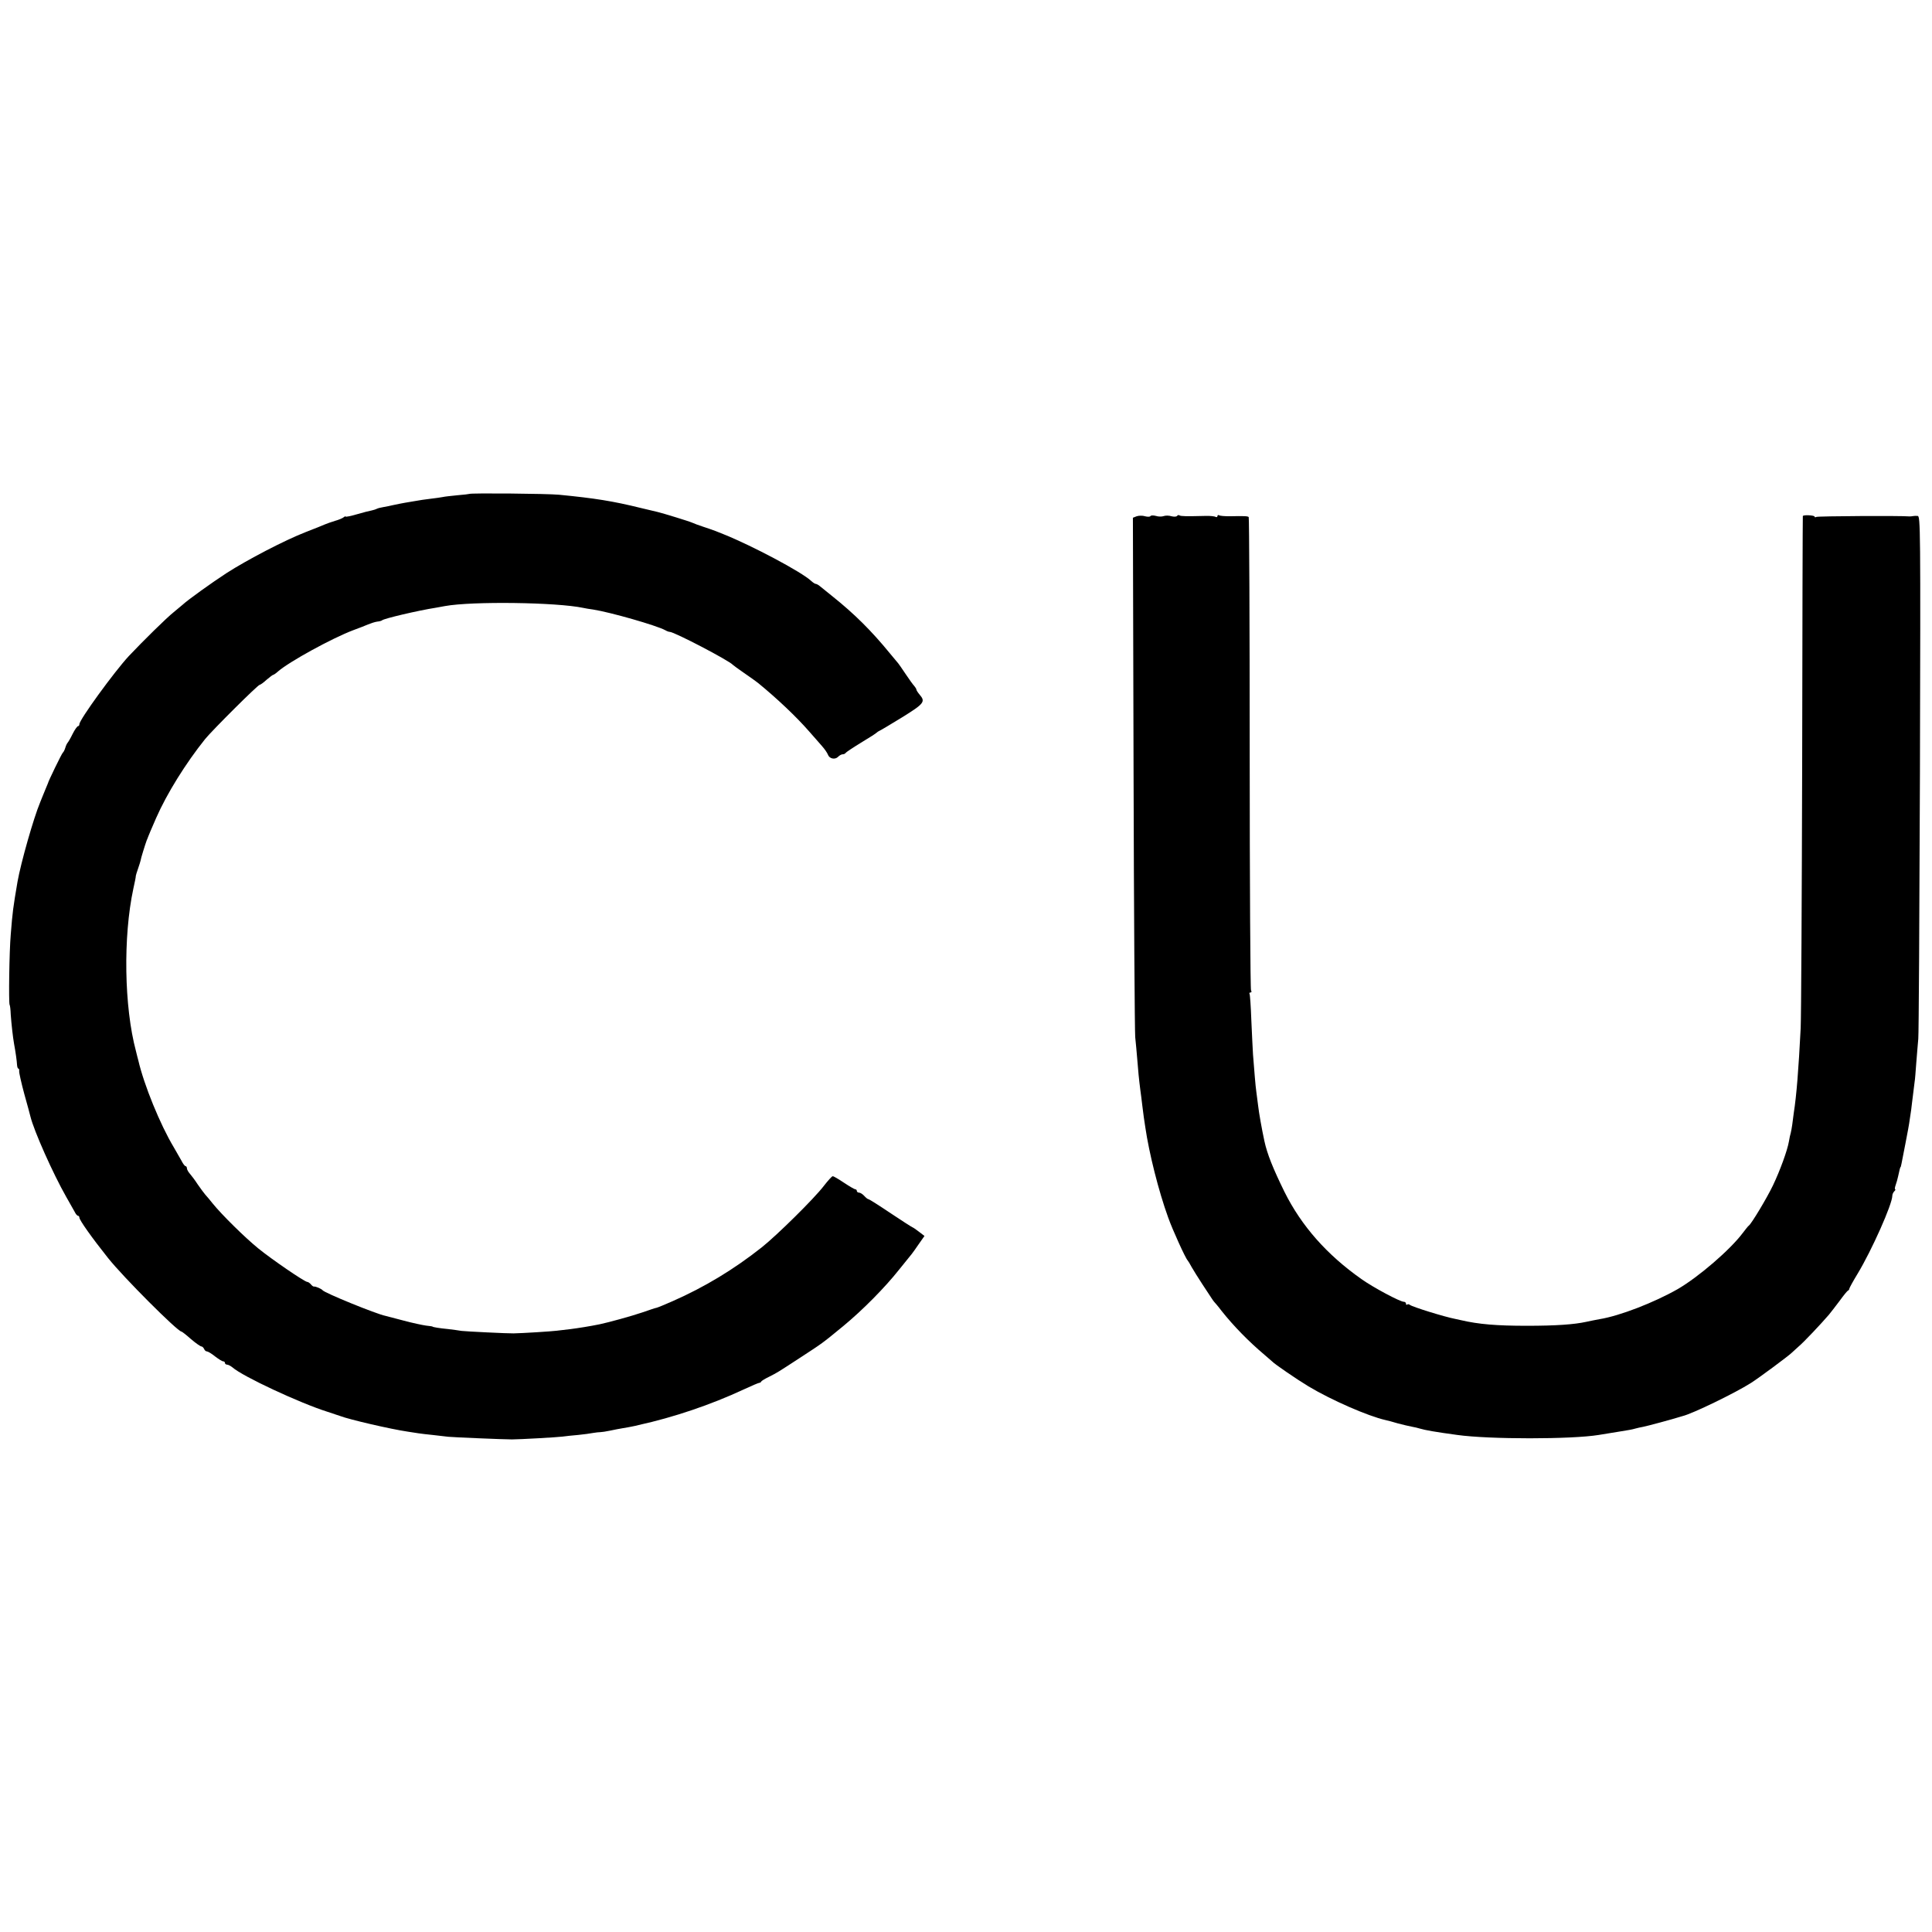
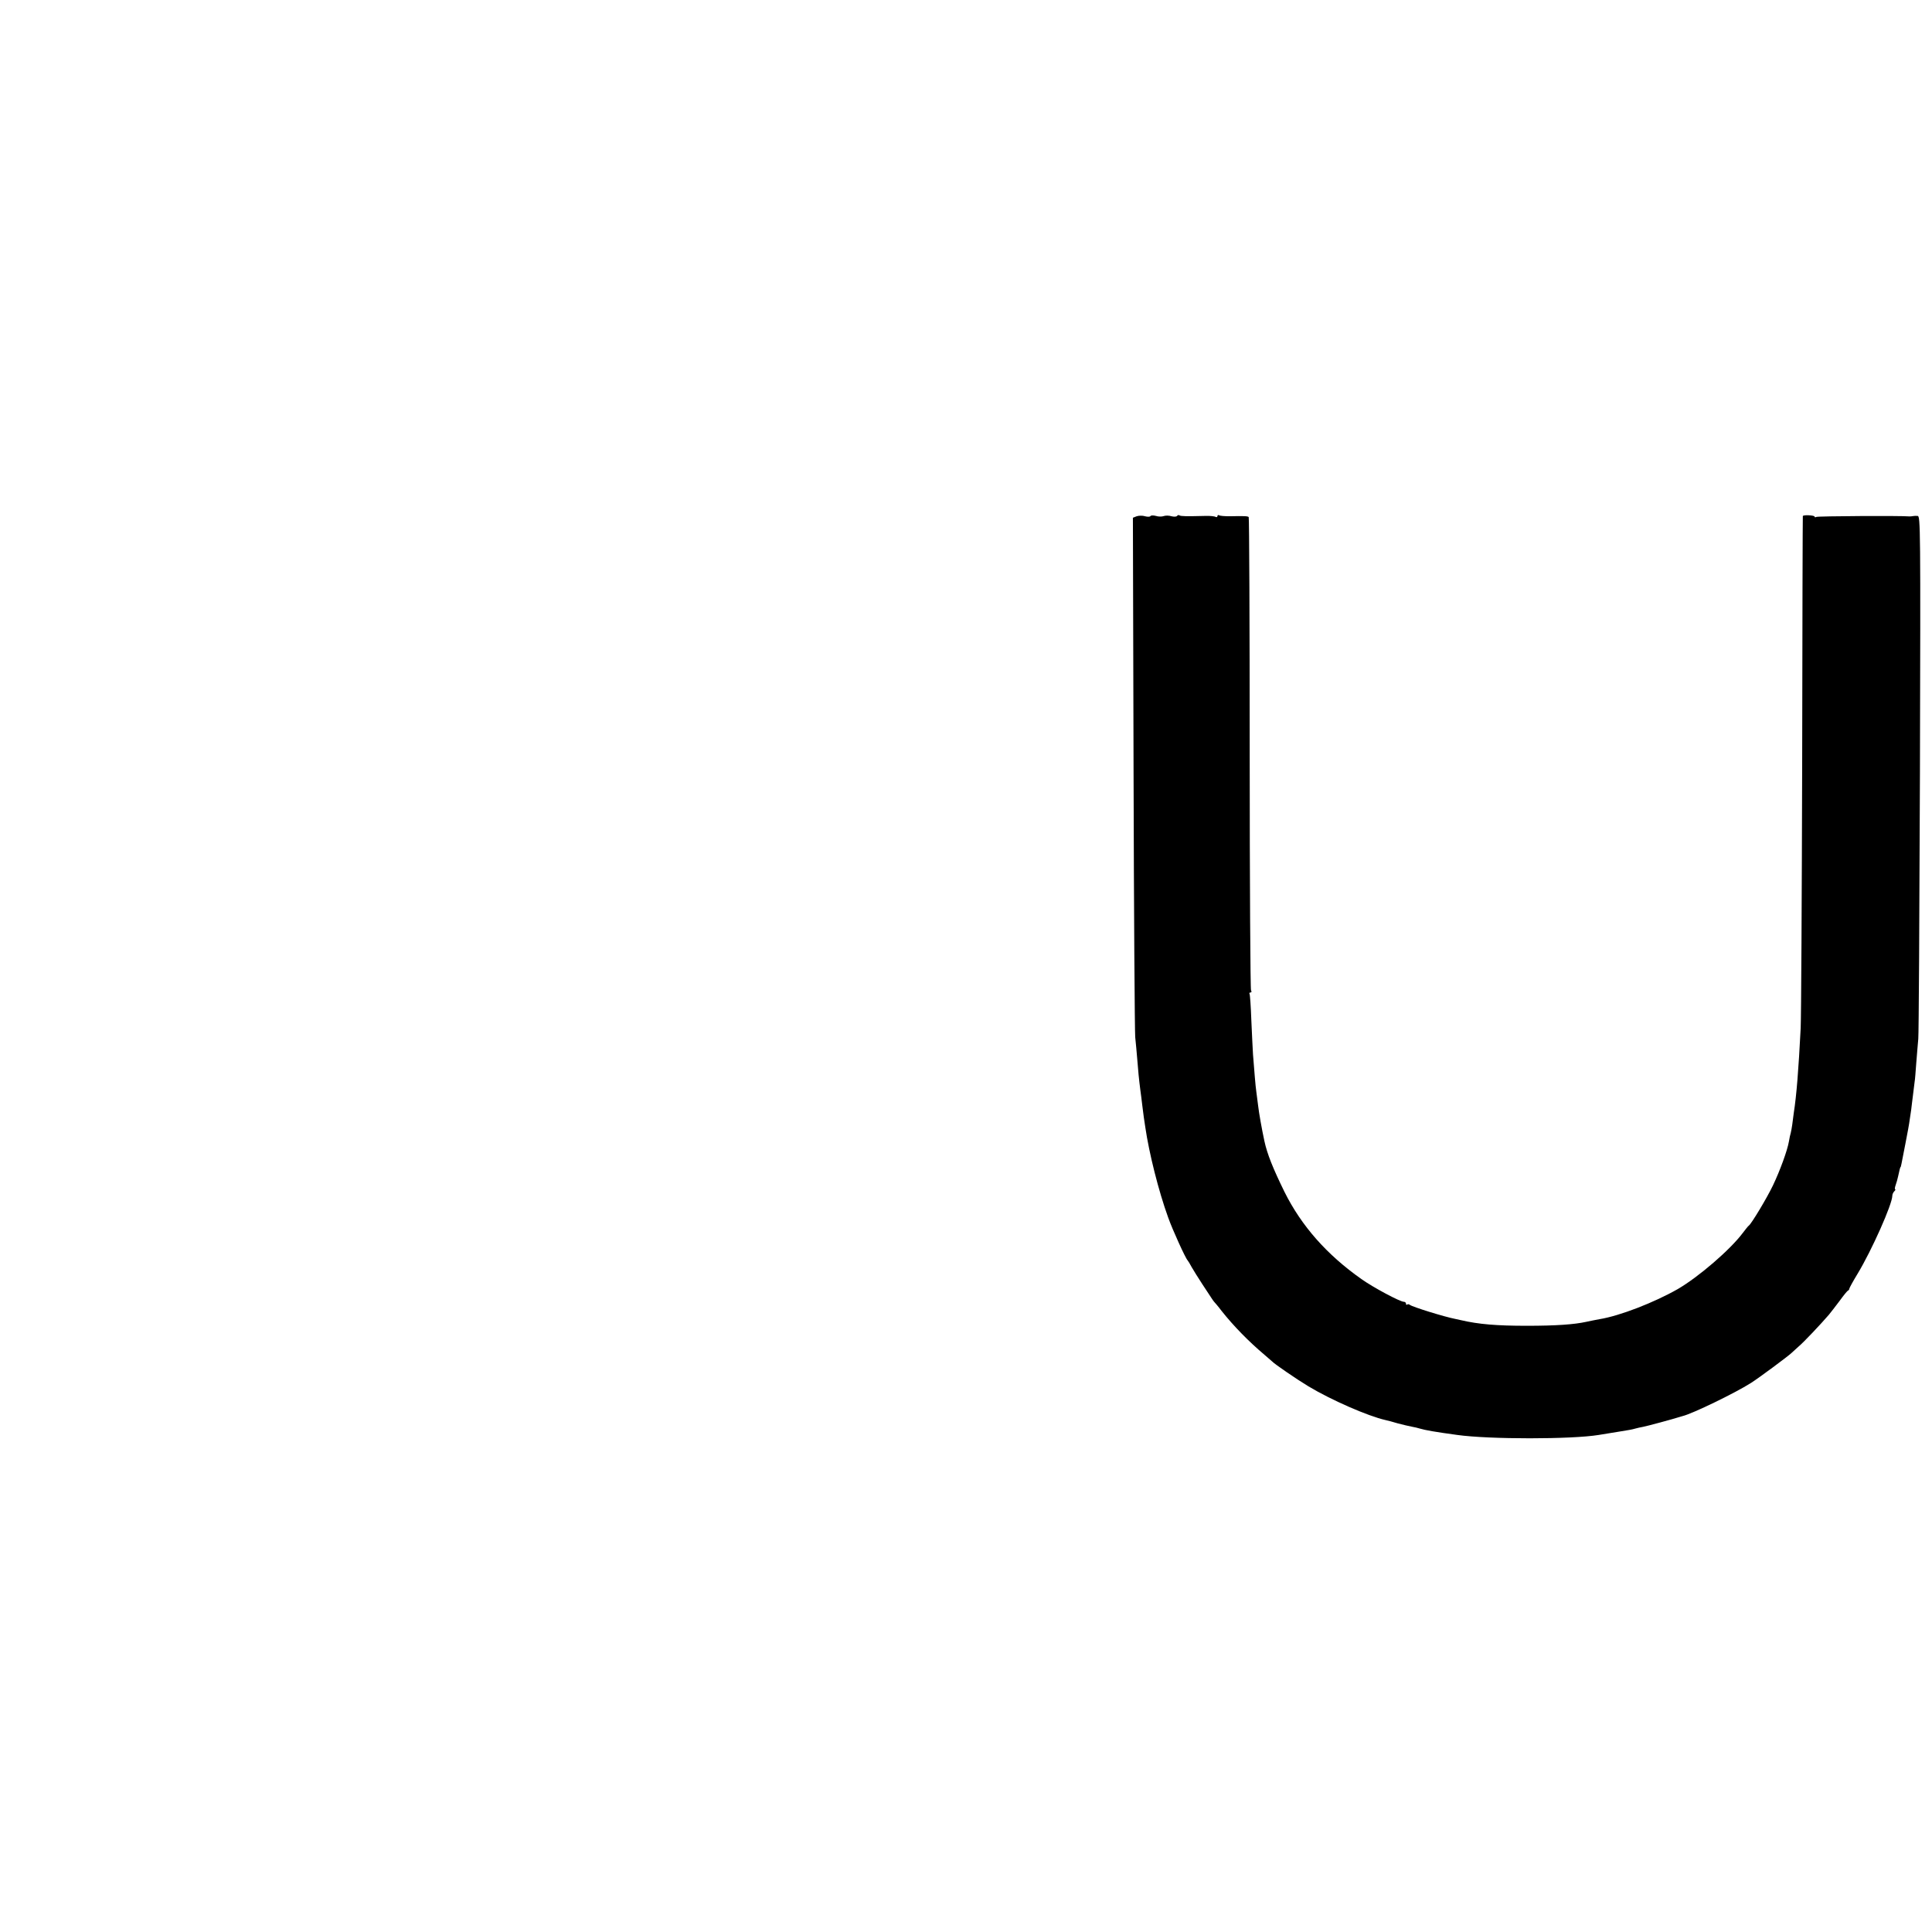
<svg xmlns="http://www.w3.org/2000/svg" version="1.0" width="1168pt" height="1168pt" viewBox="0 0 1168 1168" preserveAspectRatio="xMidYMid meet">
  <g transform="translate(0,1168) scale(0.1,-0.1)" fill="#000000" stroke="none">
-     <path d="M2837 8694 c-1 -1 -33 -5 -71 -8 -38 -4 -79 -8 -90 -11 -12 -2 -43 -7 -71 -10 -27 -3 -76 -10 -107 -16 -32 -5 -70 -12 -85 -15 -16 -3 -35 -7 -43 -9 -8 -2 -30 -7 -49 -10 -19 -3 -38 -8 -43 -11 -5 -3 -18 -7 -31 -10 -12 -2 -52 -12 -89 -23 -38 -11 -68 -17 -68 -14 0 3 -6 1 -12 -4 -7 -6 -31 -16 -53 -22 -22 -7 -49 -16 -60 -21 -11 -5 -63 -26 -115 -46 -129 -50 -355 -168 -481 -249 -92 -60 -234 -162 -265 -191 -6 -5 -31 -26 -54 -45 -43 -34 -184 -173 -271 -265 -88 -95 -299 -385 -299 -412 0 -7 -4 -12 -8 -12 -5 0 -20 -21 -33 -47 -13 -27 -27 -50 -30 -53 -3 -3 -10 -16 -14 -30 -4 -14 -11 -27 -15 -30 -6 -4 -90 -177 -90 -185 0 -1 -8 -20 -17 -41 -9 -22 -17 -41 -18 -44 -1 -3 -6 -16 -12 -30 -40 -95 -117 -367 -137 -480 -27 -159 -30 -181 -41 -320 -9 -102 -13 -409 -7 -424 3 -4 6 -31 7 -60 4 -56 13 -137 20 -176 9 -48 17 -105 18 -127 1 -13 4 -23 8 -23 4 0 6 -7 5 -16 -1 -9 13 -71 31 -138 19 -66 35 -128 37 -136 22 -89 137 -346 216 -485 22 -38 45 -80 52 -92 6 -13 15 -23 20 -23 4 0 8 -5 8 -11 0 -15 75 -121 173 -244 93 -117 421 -445 444 -445 3 0 29 -20 57 -45 29 -25 58 -45 64 -45 5 0 12 -7 16 -15 3 -8 10 -15 17 -15 6 0 28 -13 49 -30 21 -16 43 -30 49 -30 6 0 11 -4 11 -10 0 -5 6 -10 13 -10 7 0 22 -8 33 -17 61 -54 406 -215 574 -268 30 -10 64 -21 75 -25 57 -22 308 -80 410 -95 22 -3 51 -8 65 -10 14 -2 52 -7 85 -10 33 -4 76 -9 95 -11 27 -3 335 -16 385 -16 44 0 277 13 305 17 19 3 62 7 95 10 33 3 74 9 90 12 17 3 37 5 45 5 8 0 34 4 58 9 23 5 59 12 78 15 20 3 45 8 55 10 11 2 29 6 40 9 210 46 438 123 635 215 47 22 90 40 94 40 5 0 10 3 12 8 2 4 23 17 48 29 51 26 48 24 195 120 124 81 123 79 254 187 115 95 251 232 337 341 35 44 69 86 76 94 6 8 26 35 44 62 l33 47 -34 26 c-18 14 -36 26 -38 26 -2 0 -62 38 -132 85 -70 47 -130 85 -134 85 -5 0 -16 9 -26 20 -10 11 -24 20 -32 20 -7 0 -13 5 -13 10 0 6 -4 10 -9 10 -5 0 -36 18 -69 40 -33 22 -63 40 -68 39 -5 0 -29 -27 -54 -59 -57 -75 -283 -298 -375 -371 -168 -133 -345 -240 -538 -325 -45 -20 -89 -38 -97 -40 -8 -1 -48 -15 -89 -29 -65 -22 -199 -59 -256 -71 -58 -12 -135 -24 -175 -29 -25 -3 -63 -7 -85 -10 -31 -4 -205 -15 -260 -16 -32 -1 -294 12 -315 15 -14 3 -50 7 -80 11 -53 5 -95 12 -95 15 0 1 -18 4 -39 6 -22 3 -83 16 -135 30 -53 14 -103 27 -111 29 -55 11 -369 139 -380 155 -6 8 -42 24 -52 22 -3 -1 -12 5 -18 13 -7 8 -17 15 -22 15 -16 0 -216 137 -297 203 -80 65 -221 204 -275 271 -17 22 -38 46 -46 55 -8 9 -28 37 -45 61 -16 25 -38 54 -47 64 -10 11 -18 26 -18 33 0 7 -4 13 -8 13 -5 0 -16 15 -25 33 -10 17 -31 55 -47 82 -81 135 -179 374 -214 525 -2 8 -9 33 -14 55 -72 269 -78 693 -16 982 9 40 16 75 15 78 0 2 6 23 14 45 8 22 14 44 15 48 0 8 28 98 37 122 4 8 7 17 8 20 4 10 19 47 49 115 65 148 179 331 296 477 43 53 319 328 330 328 4 0 23 13 41 30 19 16 37 30 40 30 3 0 17 9 30 21 68 59 325 200 454 249 33 12 74 28 90 35 17 7 41 15 55 17 14 1 27 5 30 8 9 10 216 59 325 76 17 3 41 7 55 10 165 30 676 23 836 -11 12 -3 39 -7 60 -10 103 -16 383 -96 436 -125 10 -6 22 -10 27 -10 27 0 360 -174 381 -199 3 -3 34 -26 69 -50 35 -24 73 -51 84 -60 115 -94 231 -204 307 -291 27 -30 62 -71 79 -90 17 -19 33 -43 36 -52 9 -25 42 -32 61 -14 8 9 21 16 29 16 7 0 15 4 17 8 2 4 44 32 93 62 50 30 92 57 95 61 3 3 10 8 15 10 6 2 68 39 138 82 134 83 143 95 107 137 -11 13 -20 27 -20 31 0 4 -6 14 -12 21 -7 7 -31 40 -53 73 -22 33 -42 62 -45 65 -3 3 -25 30 -50 60 -112 137 -215 239 -345 343 -33 27 -68 55 -78 63 -9 8 -21 14 -25 14 -5 0 -17 8 -28 18 -57 54 -359 214 -529 282 -11 4 -33 13 -50 20 -16 6 -50 18 -75 26 -25 8 -54 19 -65 24 -20 9 -173 56 -210 65 -11 3 -56 13 -101 24 -170 42 -279 59 -494 80 -70 7 -537 11 -543 5z" />
    <path d="M6872 8559 l-23 -9 4 -1537 c2 -846 7 -1567 10 -1603 4 -36 9 -94 12 -130 5 -67 11 -129 19 -190 3 -19 8 -62 12 -95 4 -33 8 -64 9 -70 1 -5 5 -32 9 -60 23 -157 80 -385 138 -545 27 -76 105 -247 118 -260 3 -3 14 -21 24 -40 11 -19 40 -66 65 -104 25 -38 51 -77 56 -85 6 -9 12 -18 15 -21 3 -3 24 -27 45 -55 73 -92 165 -186 260 -266 22 -19 42 -36 45 -39 14 -16 155 -112 220 -151 138 -83 360 -180 466 -204 11 -2 44 -11 74 -20 30 -8 69 -17 85 -20 17 -3 38 -8 47 -11 33 -10 95 -21 228 -39 192 -27 691 -27 855 0 44 7 85 14 129 21 51 8 74 12 94 18 9 3 30 7 45 10 23 4 185 48 222 60 6 2 13 4 17 5 59 14 317 139 413 200 49 31 224 161 245 181 9 8 29 27 45 41 28 23 131 132 181 190 11 13 40 51 65 84 24 33 47 62 52 63 4 2 7 7 7 11 0 4 23 46 51 92 85 141 209 419 209 470 0 8 5 20 12 27 7 7 9 12 5 12 -3 0 -2 11 3 25 5 14 12 38 15 53 8 38 13 57 15 57 2 0 3 6 29 140 12 61 24 126 26 145 3 19 7 46 9 60 1 14 7 54 11 90 4 36 9 72 10 81 2 8 6 60 10 115 4 54 10 119 12 144 3 25 7 746 10 1603 4 1497 3 1557 -14 1558 -10 1 -22 0 -28 -1 -5 -1 -14 -2 -20 -2 -53 5 -556 2 -564 -3 -6 -3 -11 -3 -11 2 0 8 -69 12 -71 3 -1 -3 -3 -675 -4 -1495 -2 -819 -6 -1539 -9 -1600 -13 -253 -25 -407 -42 -515 -2 -19 -7 -50 -9 -69 -2 -18 -7 -40 -9 -50 -3 -9 -8 -32 -11 -51 -9 -54 -54 -177 -96 -265 -36 -76 -130 -232 -146 -244 -5 -3 -21 -24 -38 -46 -75 -100 -265 -264 -392 -338 -142 -81 -350 -162 -473 -182 -19 -3 -55 -11 -80 -16 -72 -16 -183 -24 -360 -24 -181 0 -291 9 -398 34 -4 1 -18 4 -32 7 -72 14 -260 73 -276 85 -6 5 -14 6 -17 2 -4 -3 -7 -1 -7 5 0 7 -6 12 -13 12 -23 0 -186 87 -256 137 -209 147 -363 321 -466 528 -70 143 -104 228 -121 306 -16 74 -33 170 -38 214 -4 28 -9 66 -11 85 -5 34 -12 122 -20 225 -2 28 -6 119 -10 204 -3 85 -8 158 -11 163 -3 4 0 8 6 8 6 0 8 5 3 13 -4 6 -8 652 -8 1434 0 782 -3 1424 -6 1427 -5 6 -27 7 -116 5 -29 0 -57 2 -63 6 -5 3 -10 1 -10 -5 0 -6 -5 -8 -11 -5 -6 4 -34 7 -62 6 -122 -3 -147 -2 -156 3 -5 4 -12 2 -15 -3 -4 -5 -18 -6 -34 -2 -15 5 -36 5 -47 1 -11 -4 -32 -4 -47 1 -15 4 -30 4 -33 -1 -3 -5 -18 -5 -33 -1 -15 5 -38 4 -50 0z" />
  </g>
</svg>